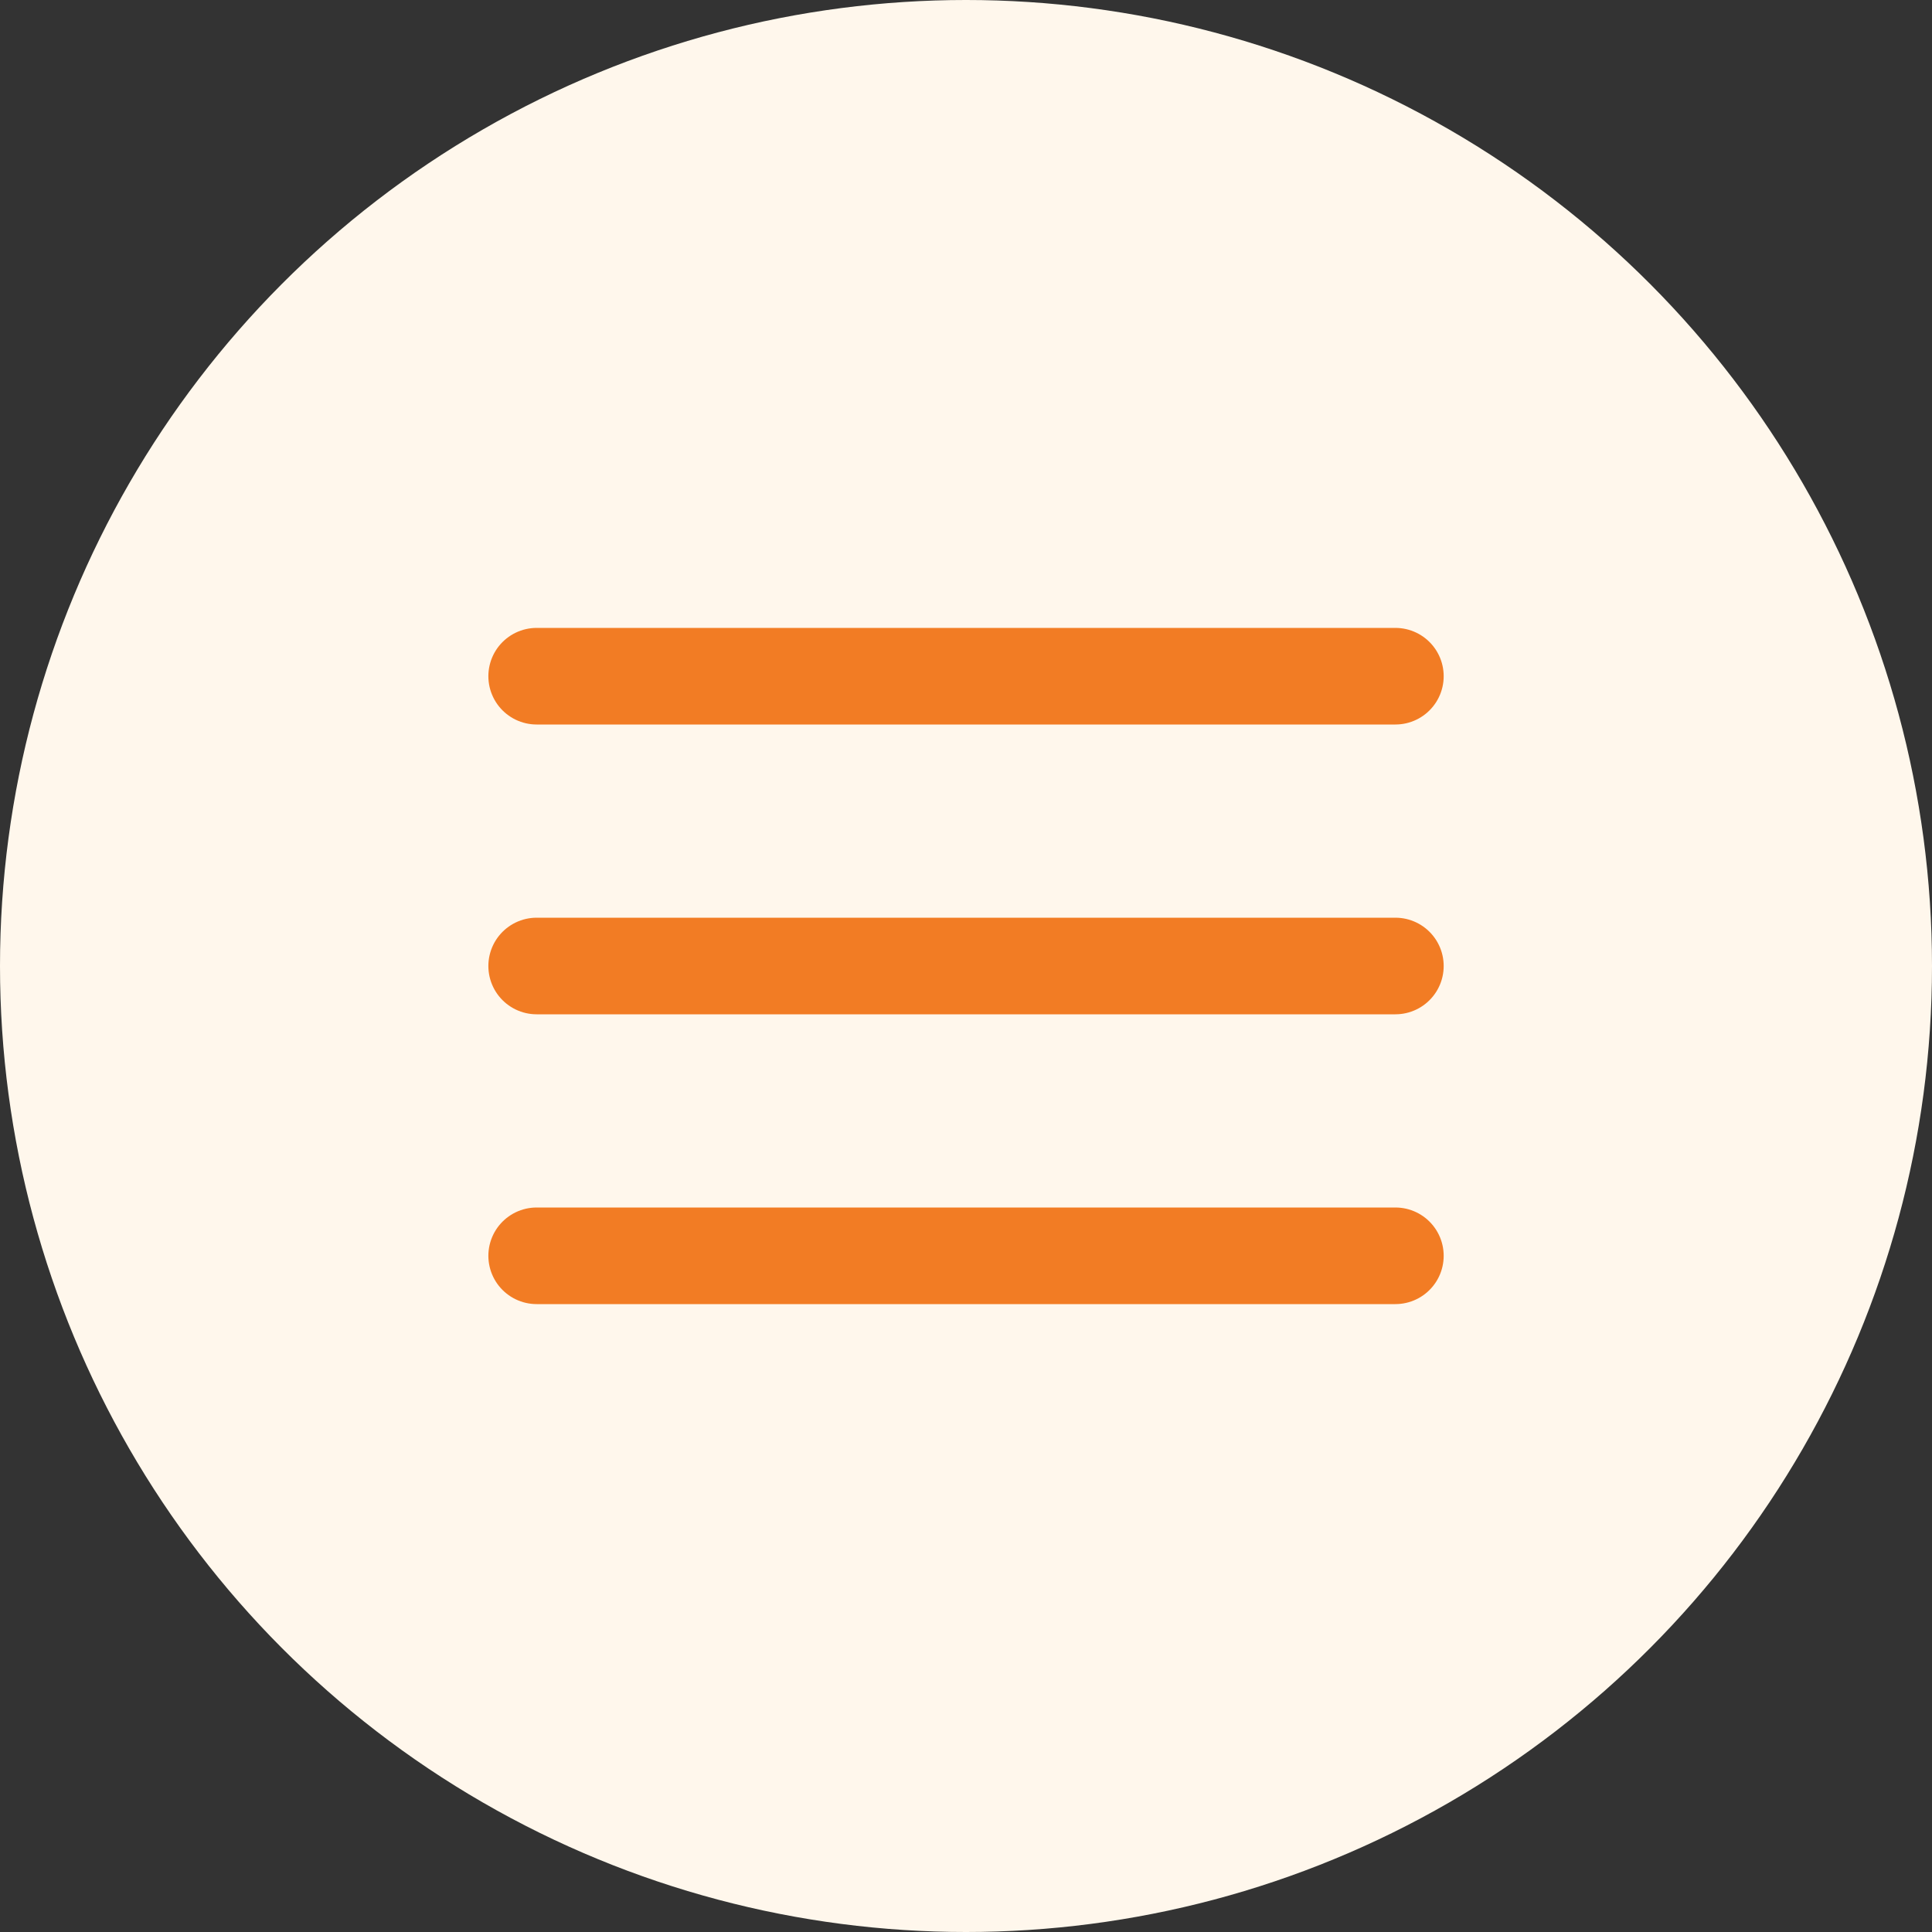
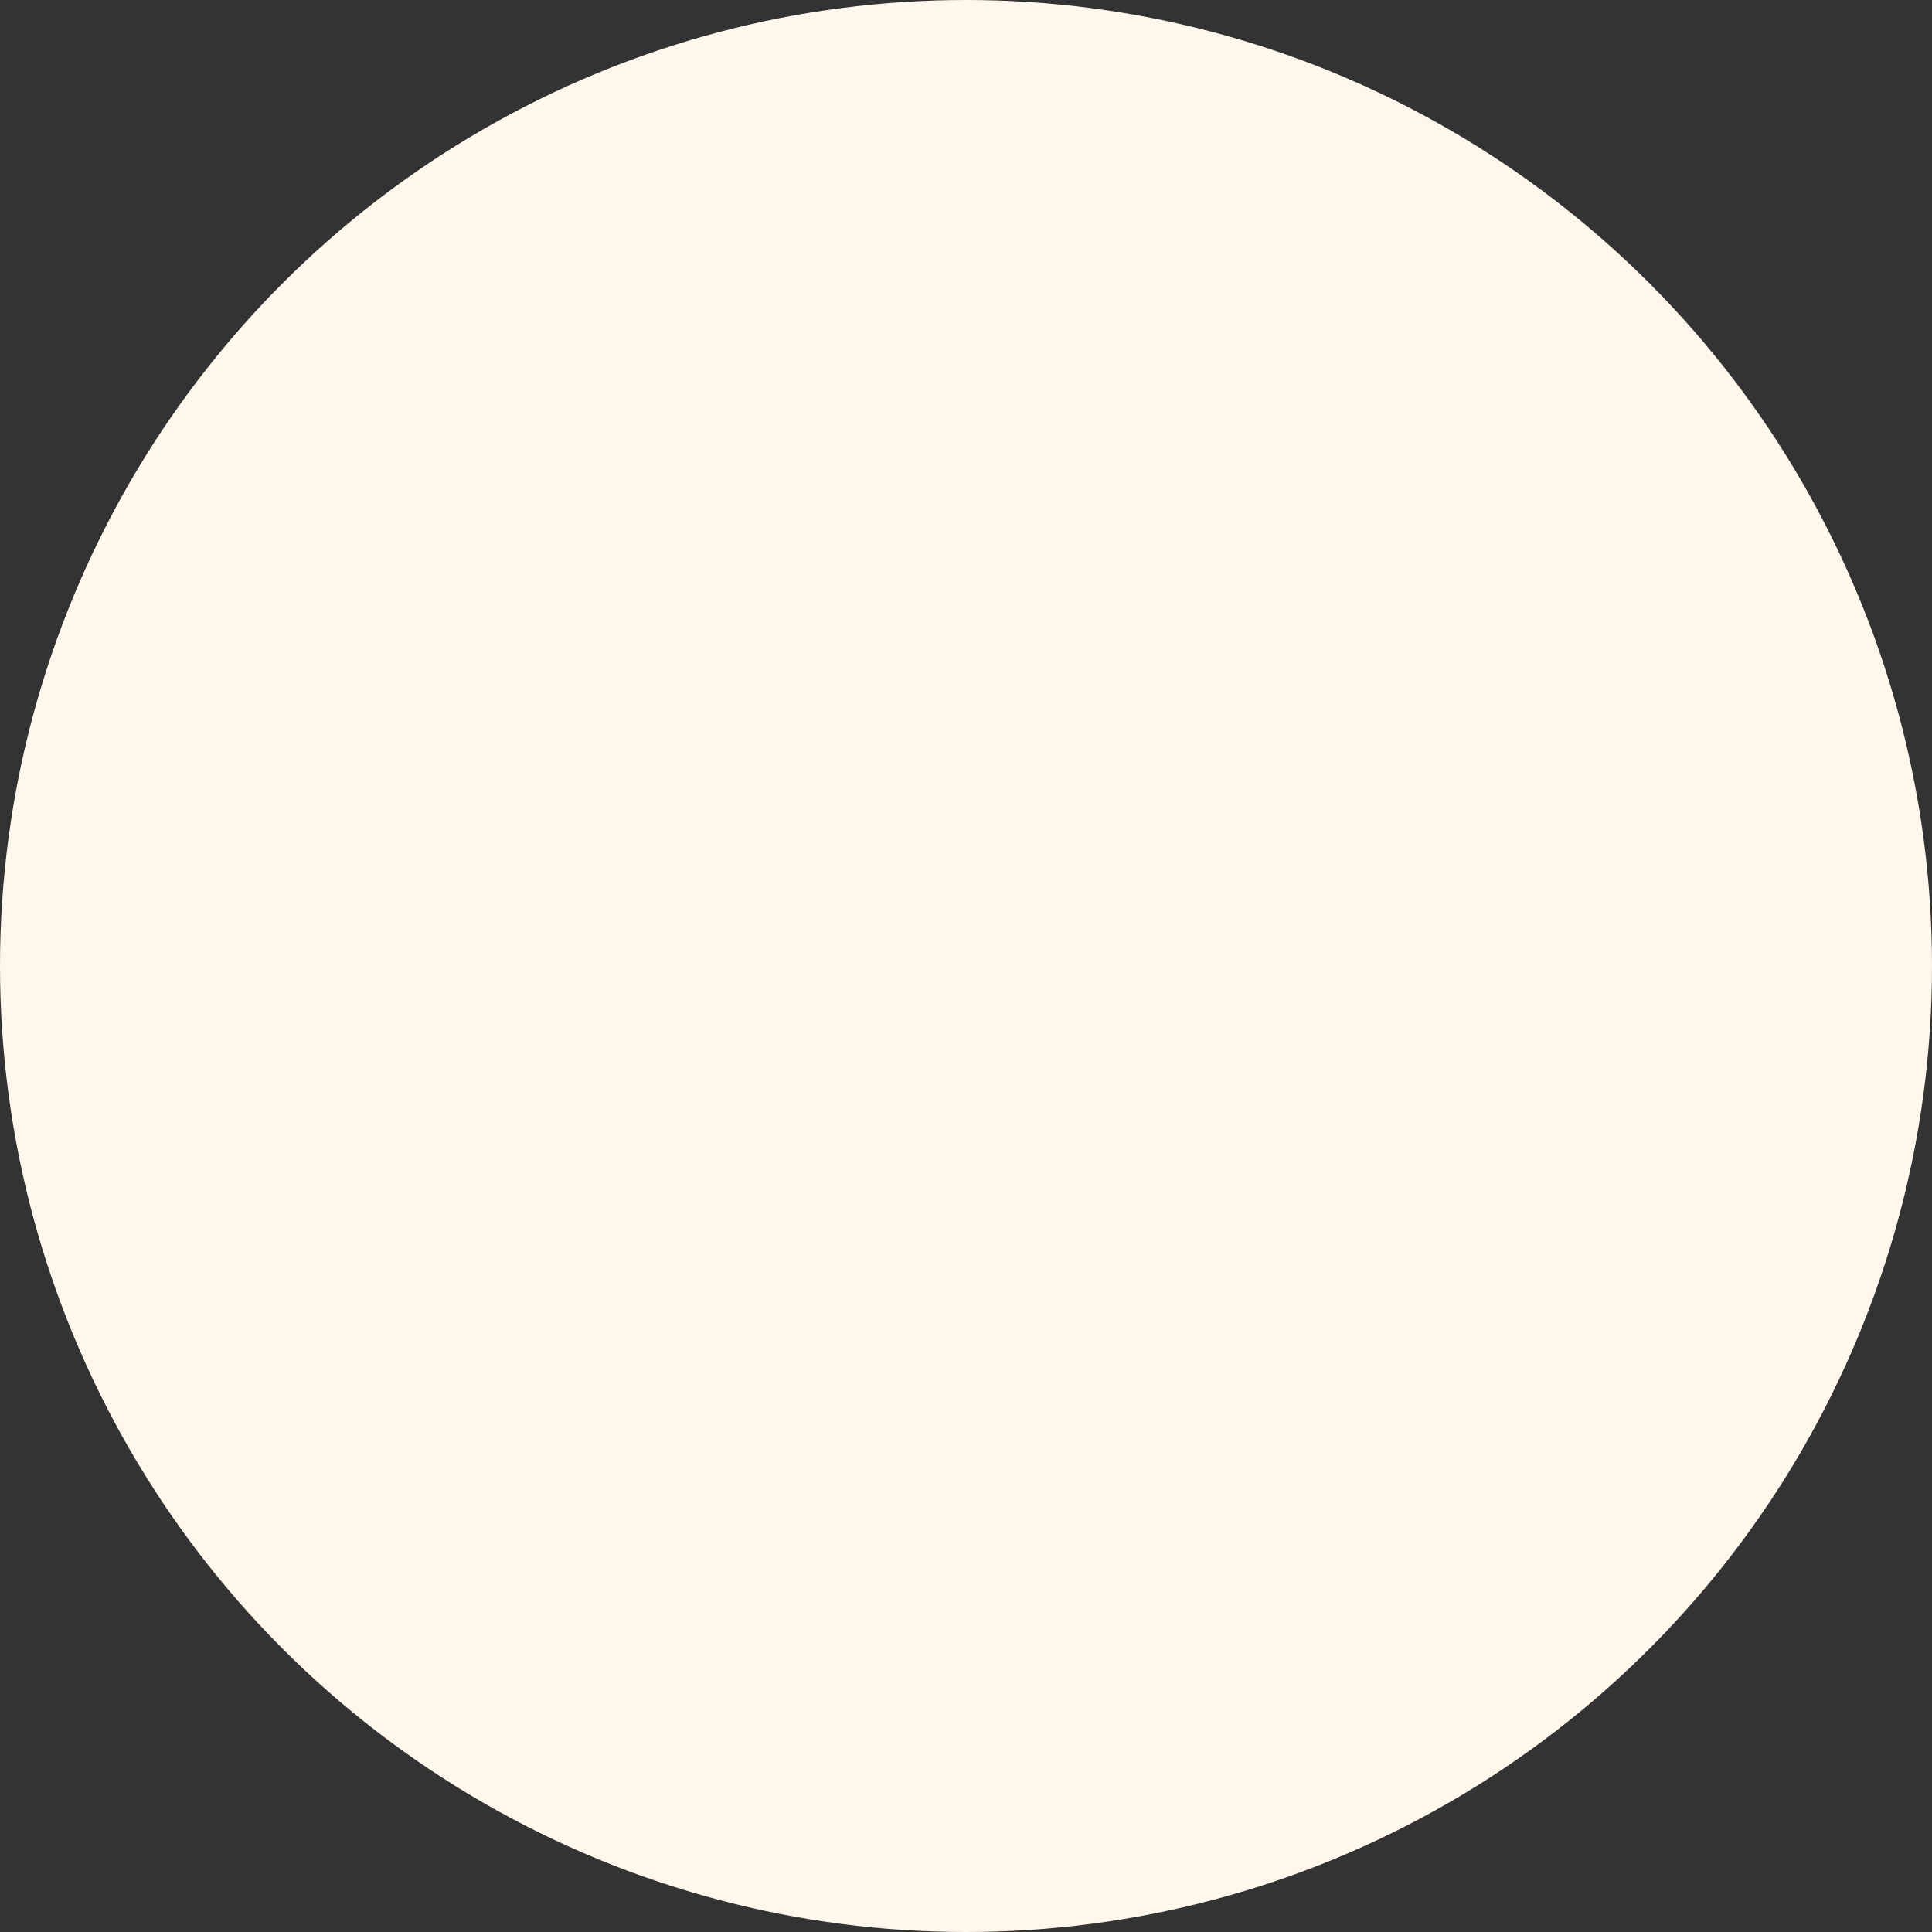
<svg xmlns="http://www.w3.org/2000/svg" xmlns:xlink="http://www.w3.org/1999/xlink" height="40" viewBox="0 0 40 40" width="40">
  <rect x="0" y="0" width="40" height="40" fill="#333333" stroke="none" />
  <defs>
    <circle id="a" cx="20" cy="20" r="20" />
    <mask id="b" fill="#fff">
      <use fill="#fff" fill-rule="evenodd" xlink:href="#a" />
    </mask>
  </defs>
  <g fill="none" fill-rule="evenodd">
    <use fill="#fff7ec" fill-rule="nonzero" xlink:href="#a" />
    <g mask="url(#b)" stroke="#f27c24" stroke-linecap="round" stroke-linejoin="round" stroke-width="2">
-       <path d="m11.111 20h17.779m-17.779-6h17.779m-17.779 12h17.779" />
-     </g>
+       </g>
  </g>
</svg>